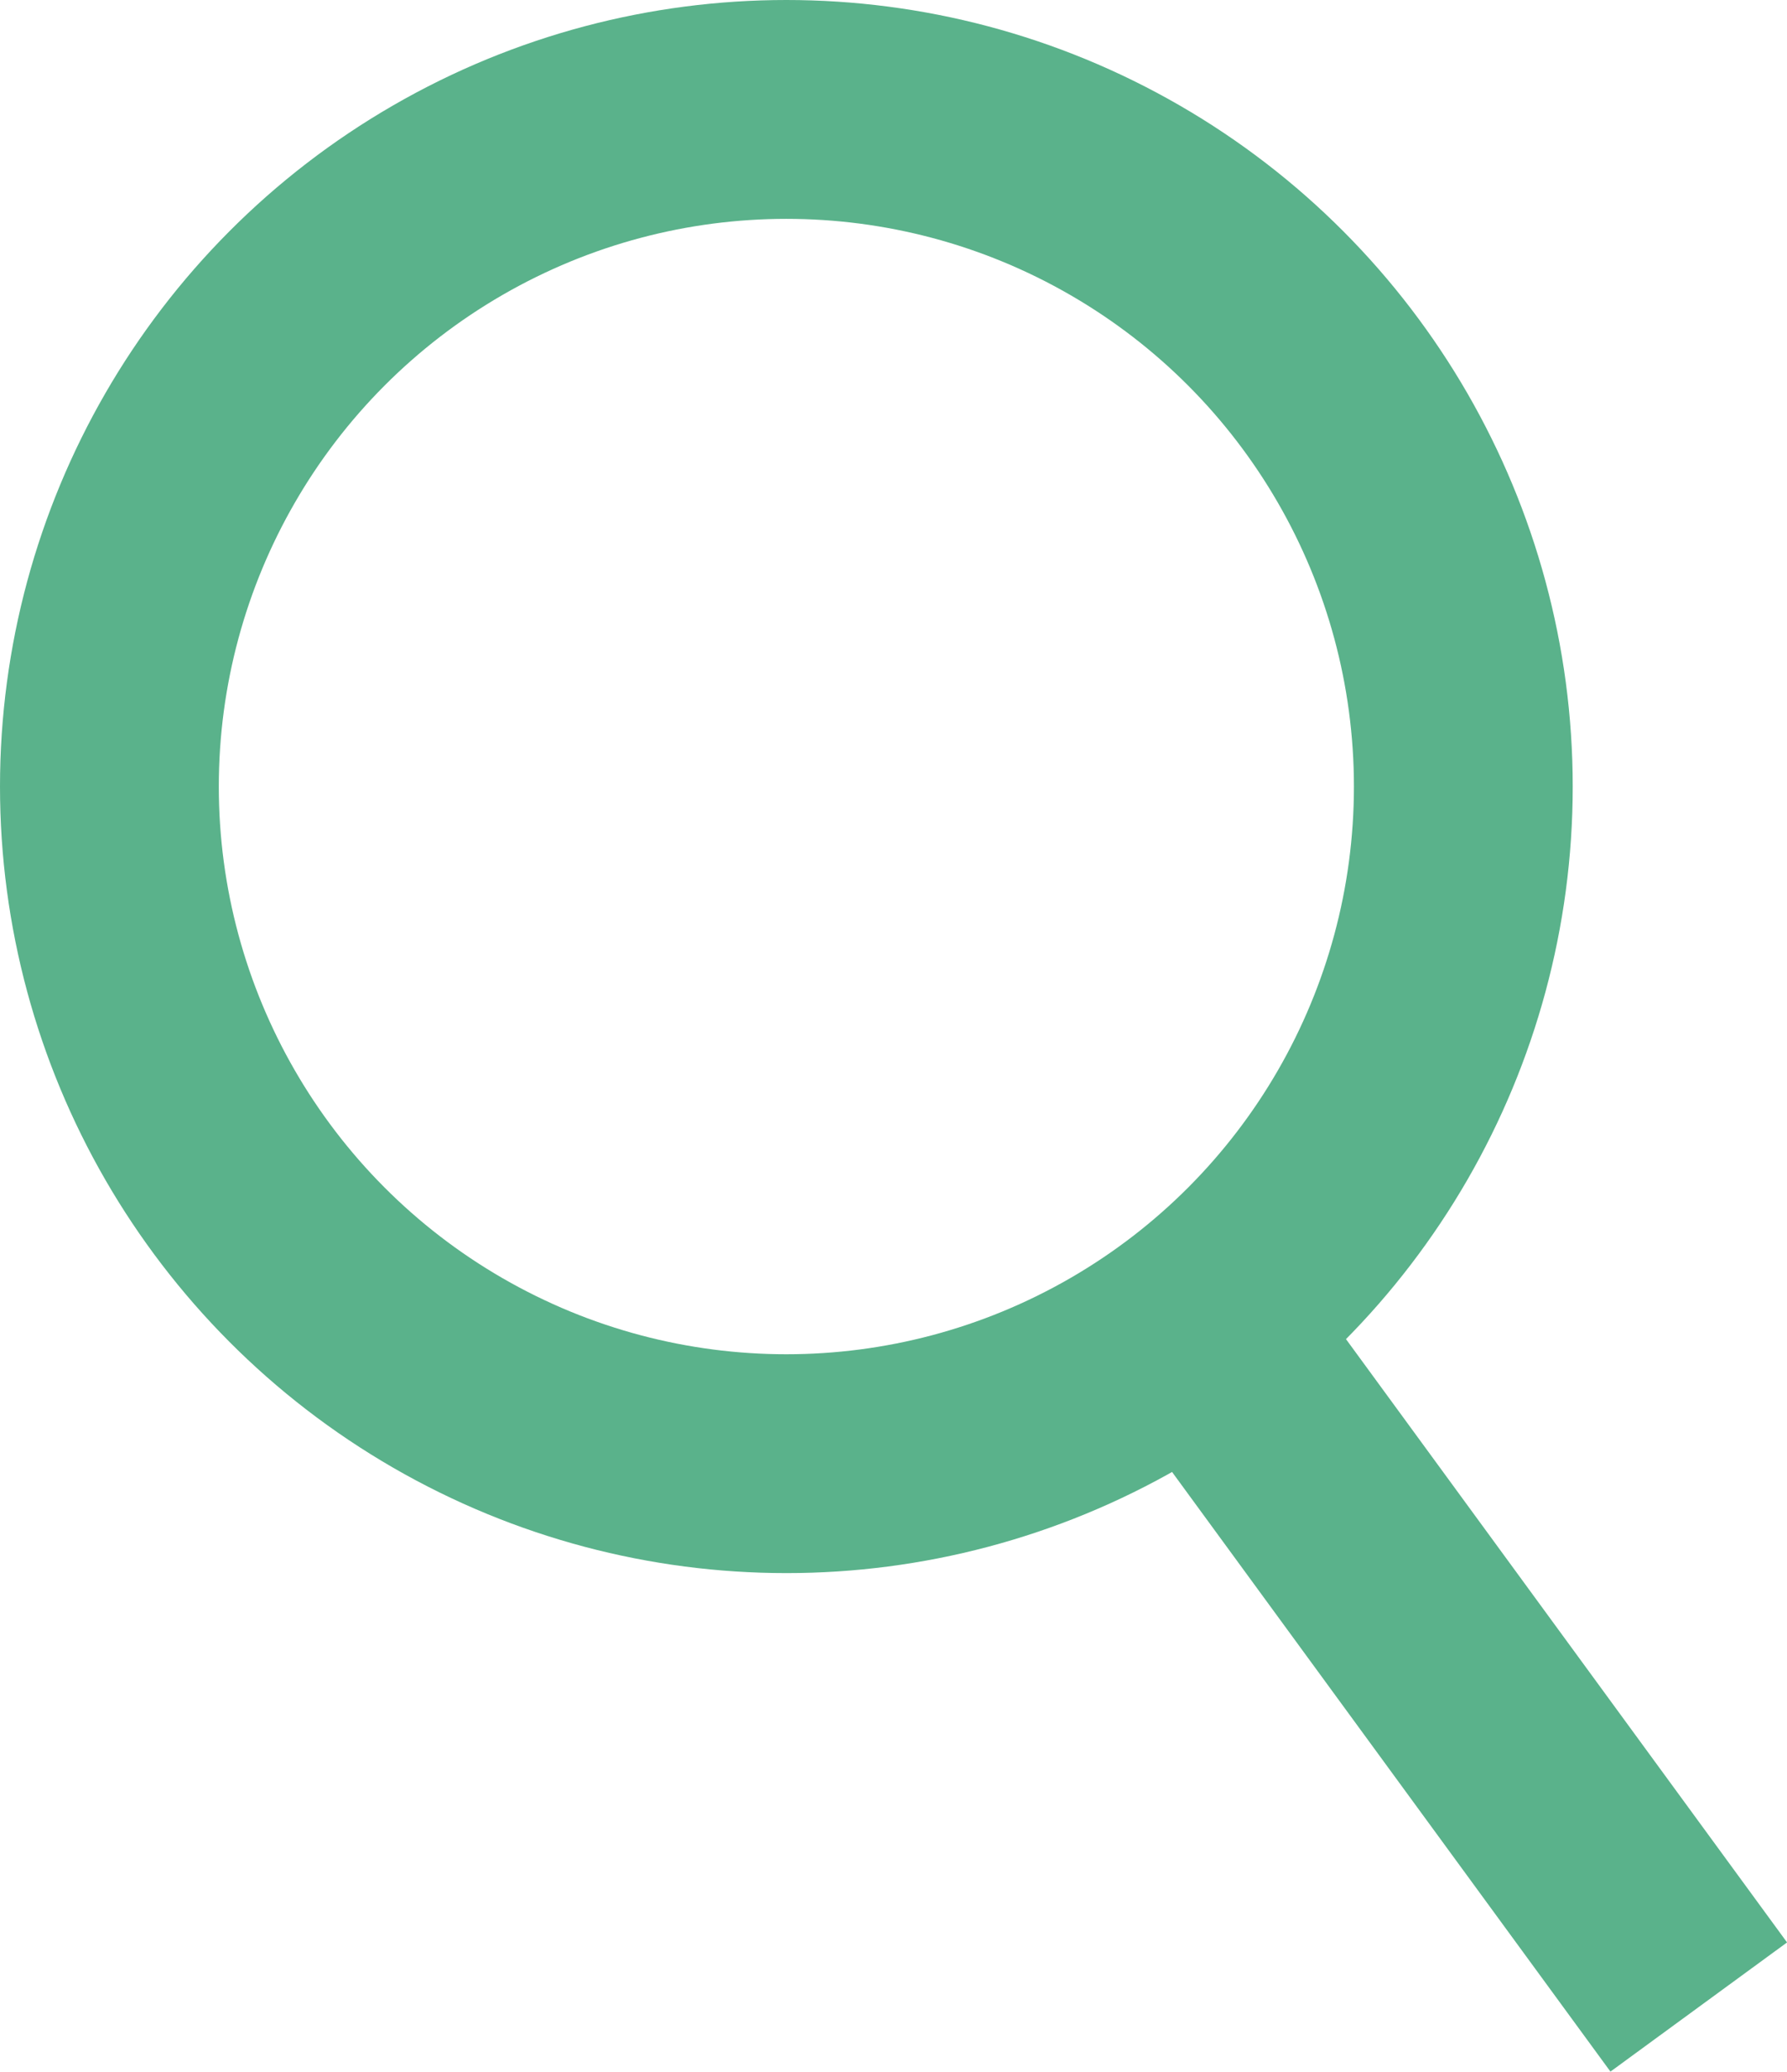
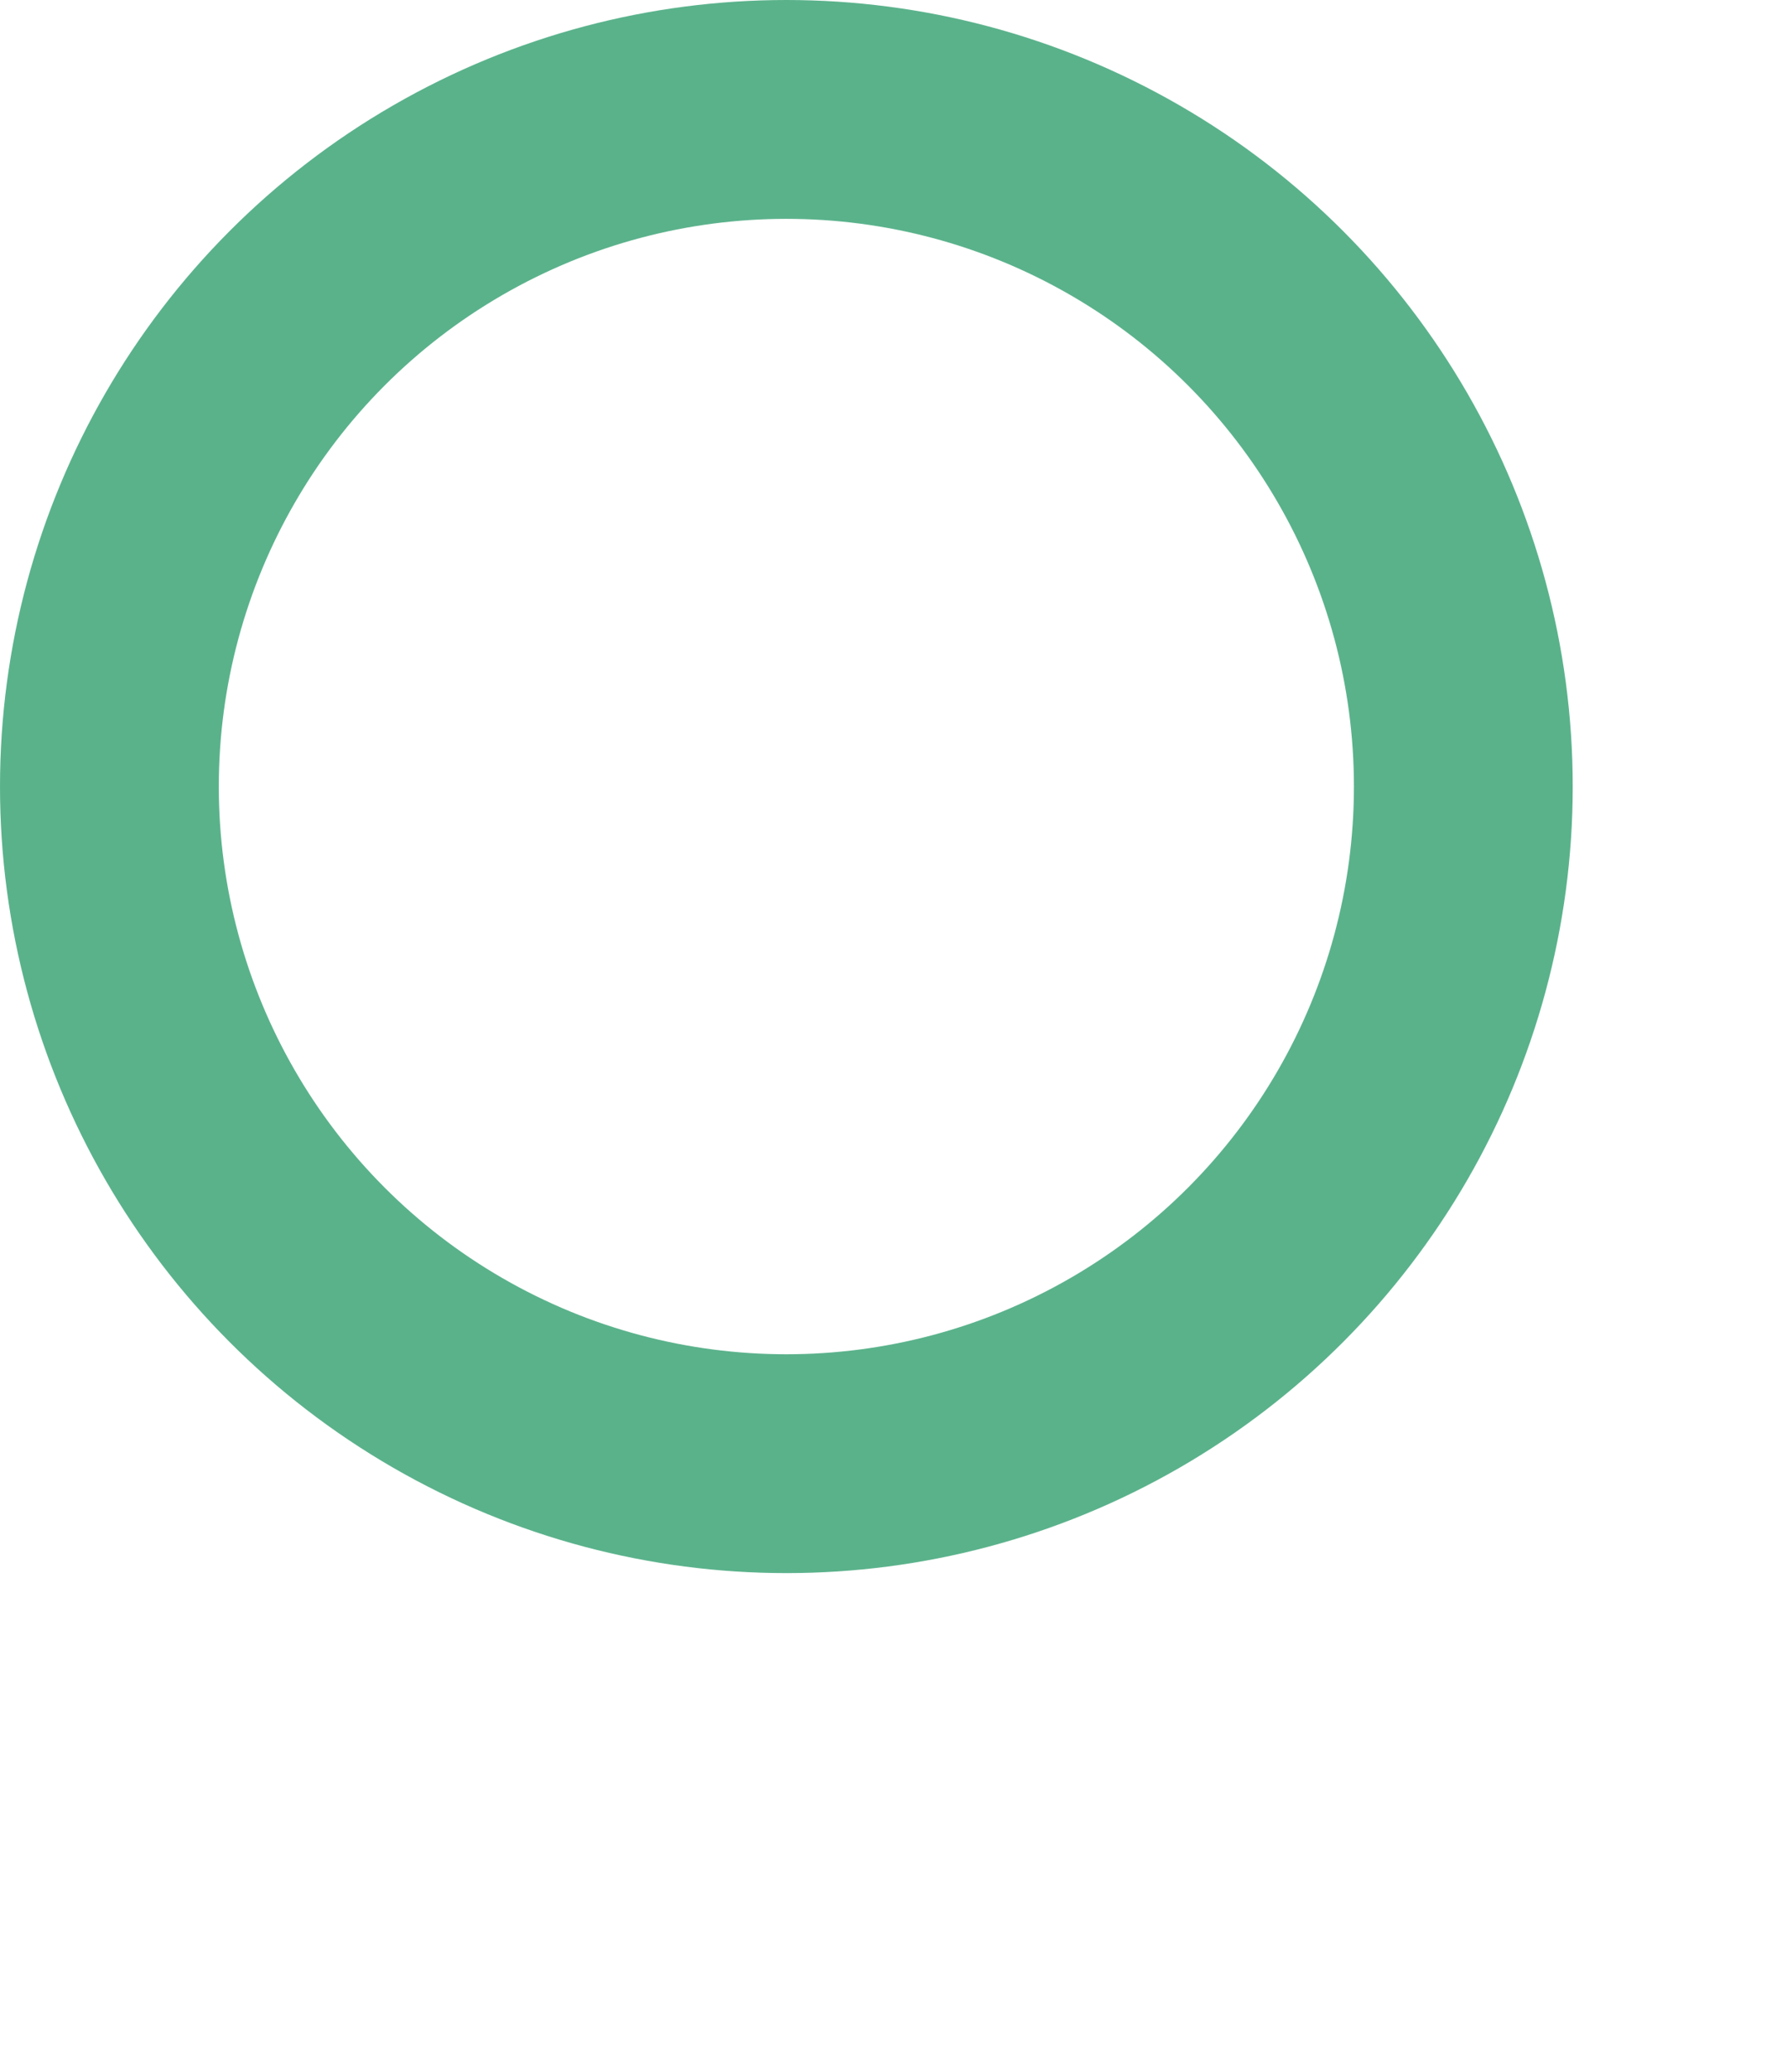
<svg xmlns="http://www.w3.org/2000/svg" width="12.251" height="14.199" viewBox="0 0 12.251 14.199">
  <g id="検索" transform="translate(0.75 0.75)">
    <g id="アイコン" transform="translate(0 0)">
      <circle id="楕円形_1" data-name="楕円形 1" cx="4.641" cy="4.641" r="4.641" transform="translate(0 0)" fill="none" stroke="#5ab28b" stroke-miterlimit="10" stroke-width="1.5" />
-       <line id="線_1" data-name="線 1" x2="3.445" y2="4.711" transform="translate(7.451 8.295)" fill="none" stroke="#5ab28b" stroke-miterlimit="10" stroke-width="1.5" />
    </g>
  </g>
</svg>